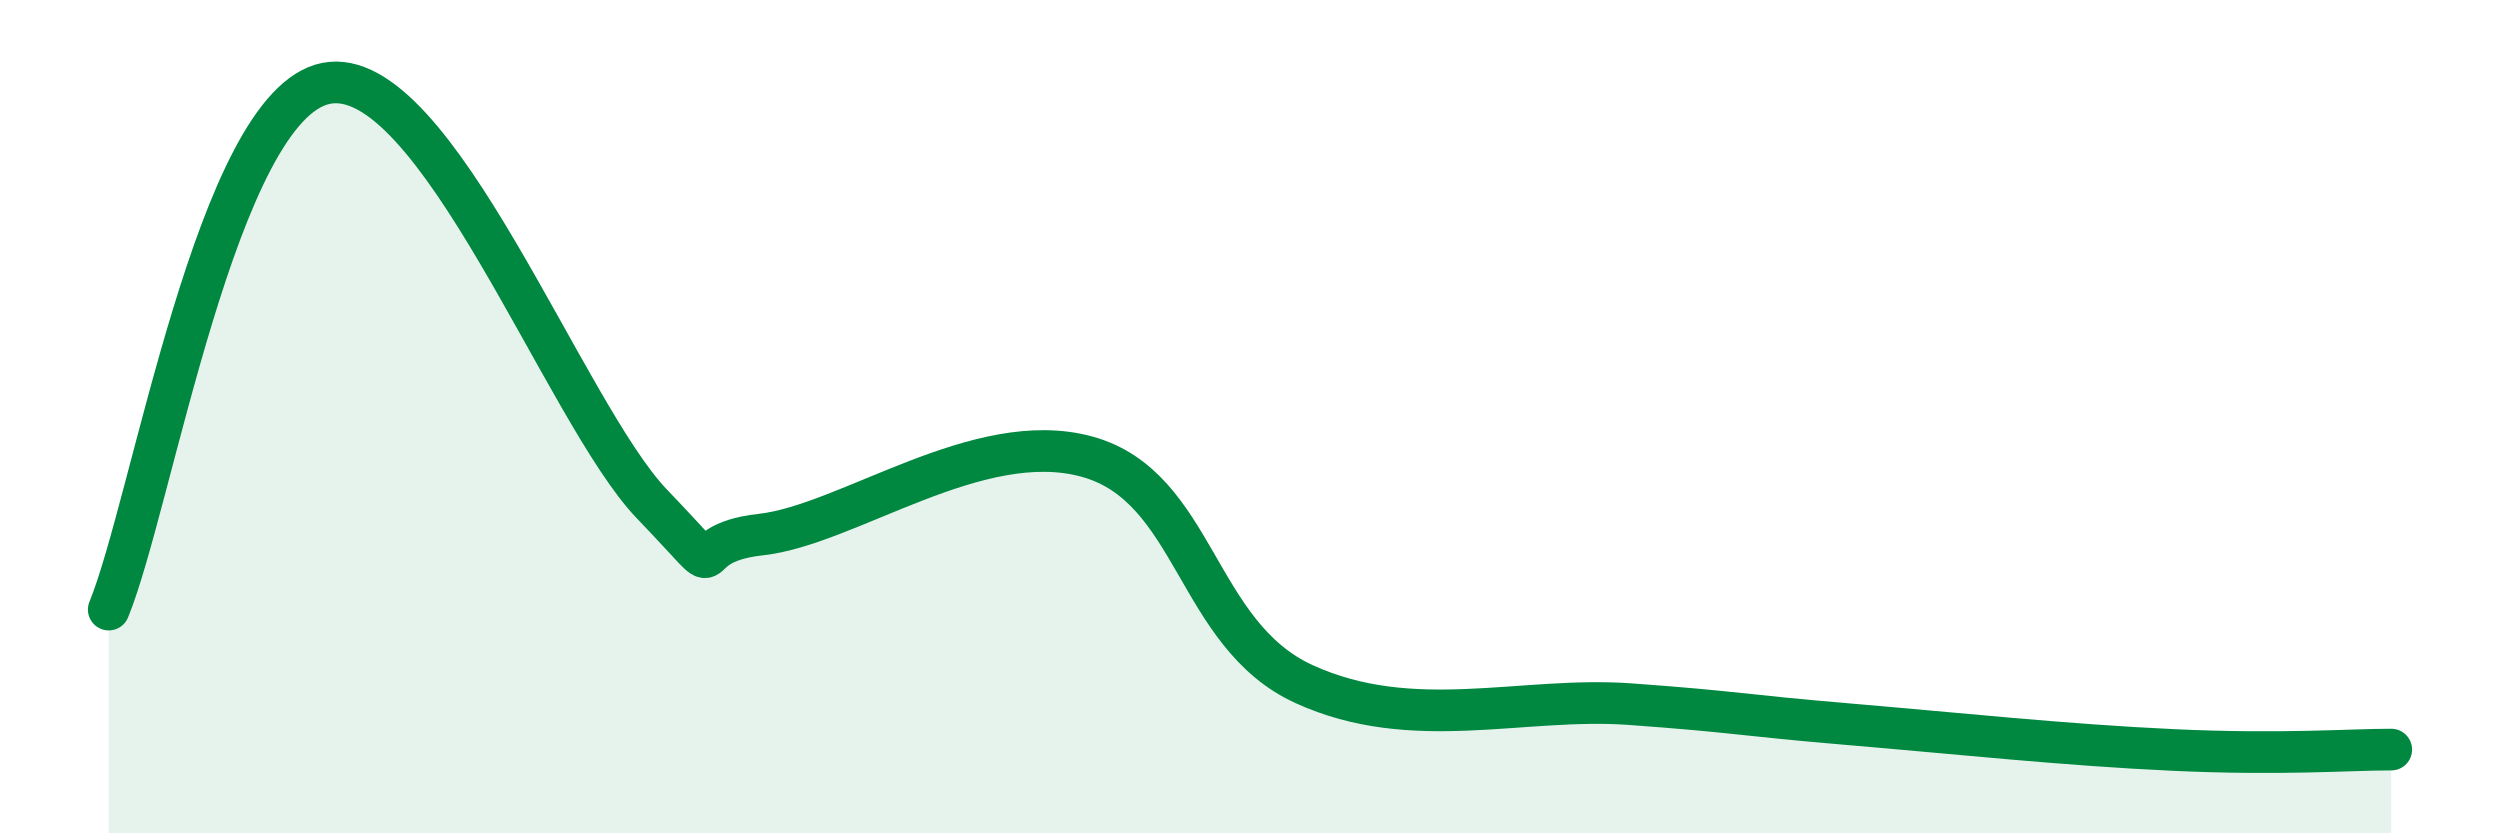
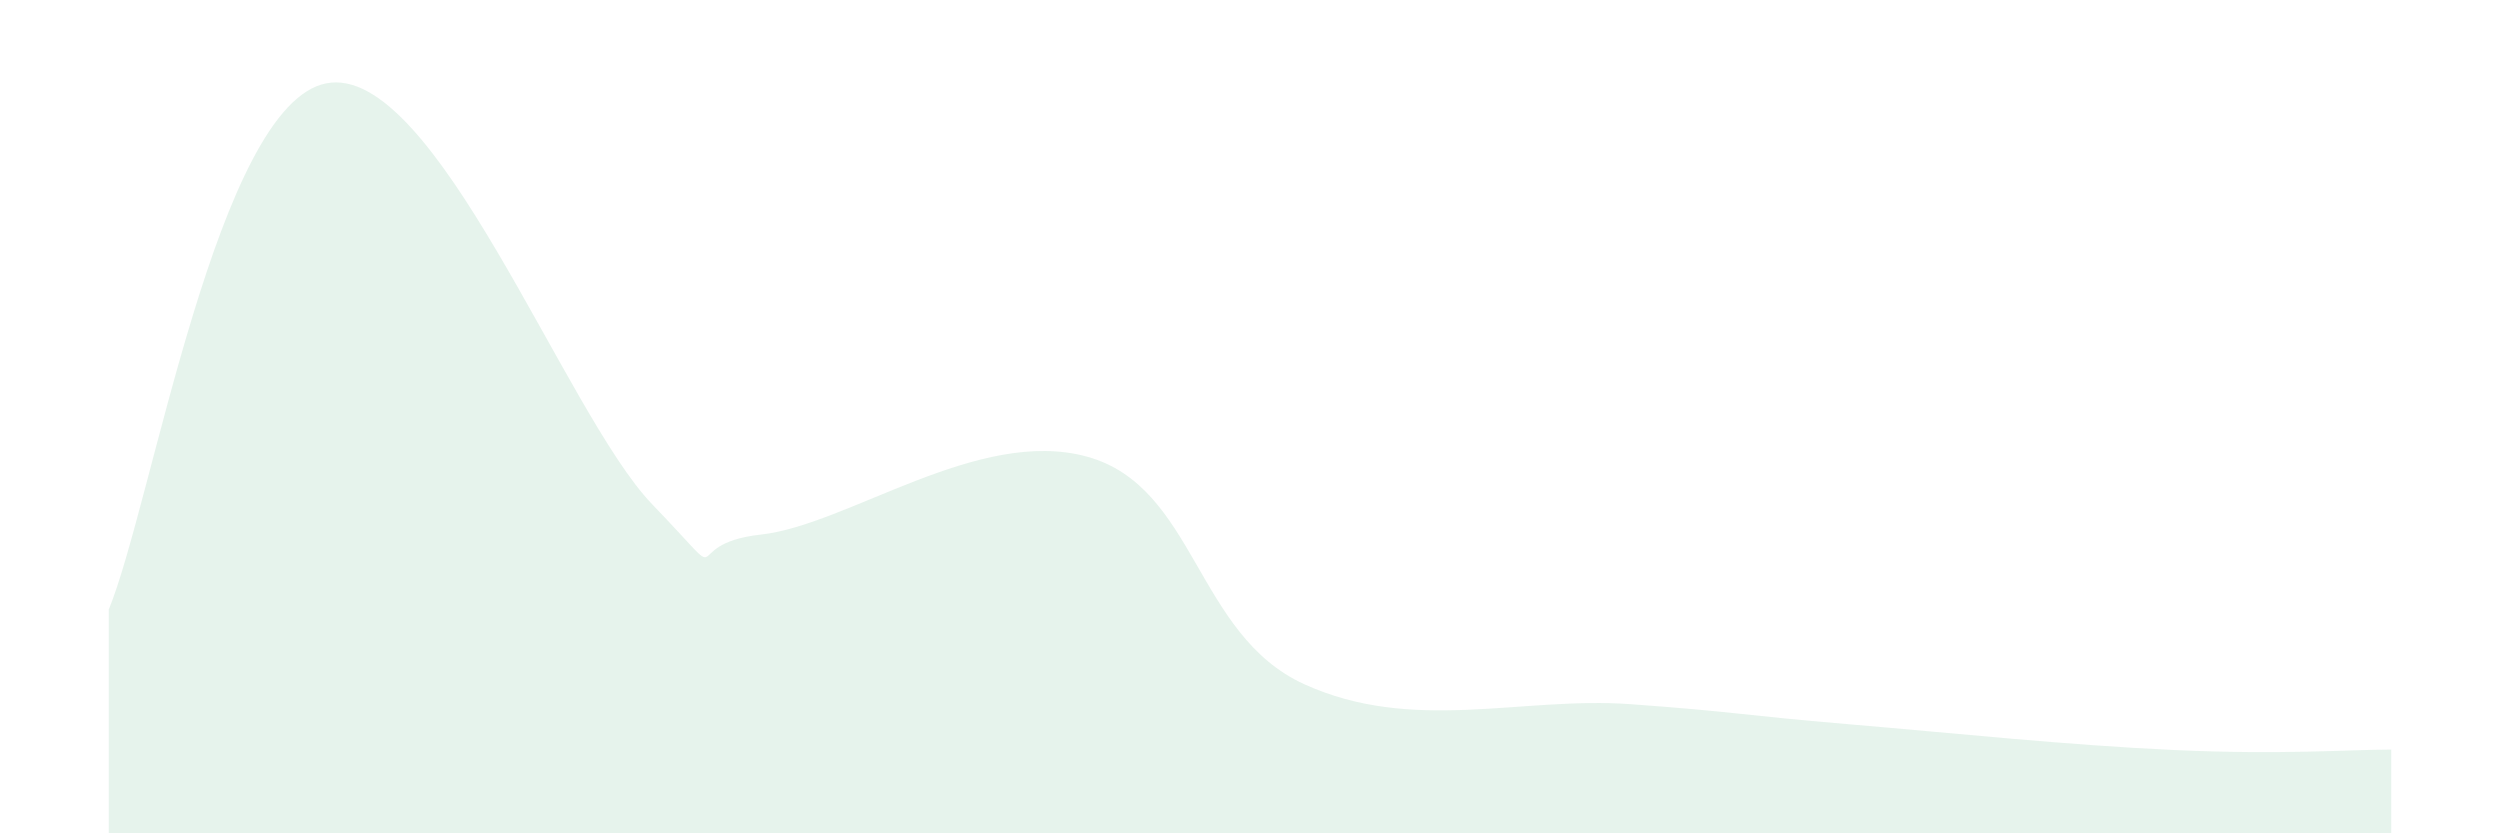
<svg xmlns="http://www.w3.org/2000/svg" width="60" height="20" viewBox="0 0 60 20">
  <path d="M 2.61,14.63 C 3.65,12.1 5.22,2.51 7.83,2 C 10.44,1.49 13.56,9.93 15.65,12.1 C 17.74,14.27 16.17,13.06 18.26,12.83 C 20.35,12.6 23.48,10.24 26.09,10.96 C 28.7,11.68 28.69,15.23 31.3,16.42 C 33.91,17.61 36.52,16.71 39.13,16.9 C 41.74,17.09 41.74,17.16 44.35,17.38 C 46.96,17.6 49.56,17.88 52.17,18 C 54.78,18.12 56.35,17.99 57.39,17.99L57.39 20L2.61 20Z" fill="#008740" opacity="0.1" stroke-linecap="round" stroke-linejoin="round" />
-   <path d="M 2.61,14.63 C 3.65,12.1 5.22,2.51 7.83,2 C 10.44,1.49 13.56,9.93 15.65,12.1 C 17.74,14.27 16.17,13.06 18.26,12.83 C 20.35,12.6 23.48,10.24 26.09,10.96 C 28.7,11.68 28.69,15.23 31.3,16.42 C 33.91,17.61 36.52,16.71 39.13,16.9 C 41.74,17.09 41.74,17.16 44.35,17.38 C 46.96,17.6 49.56,17.88 52.17,18 C 54.78,18.12 56.35,17.99 57.39,17.99" stroke="#008740" stroke-width="1" fill="none" stroke-linecap="round" stroke-linejoin="round" />
</svg>